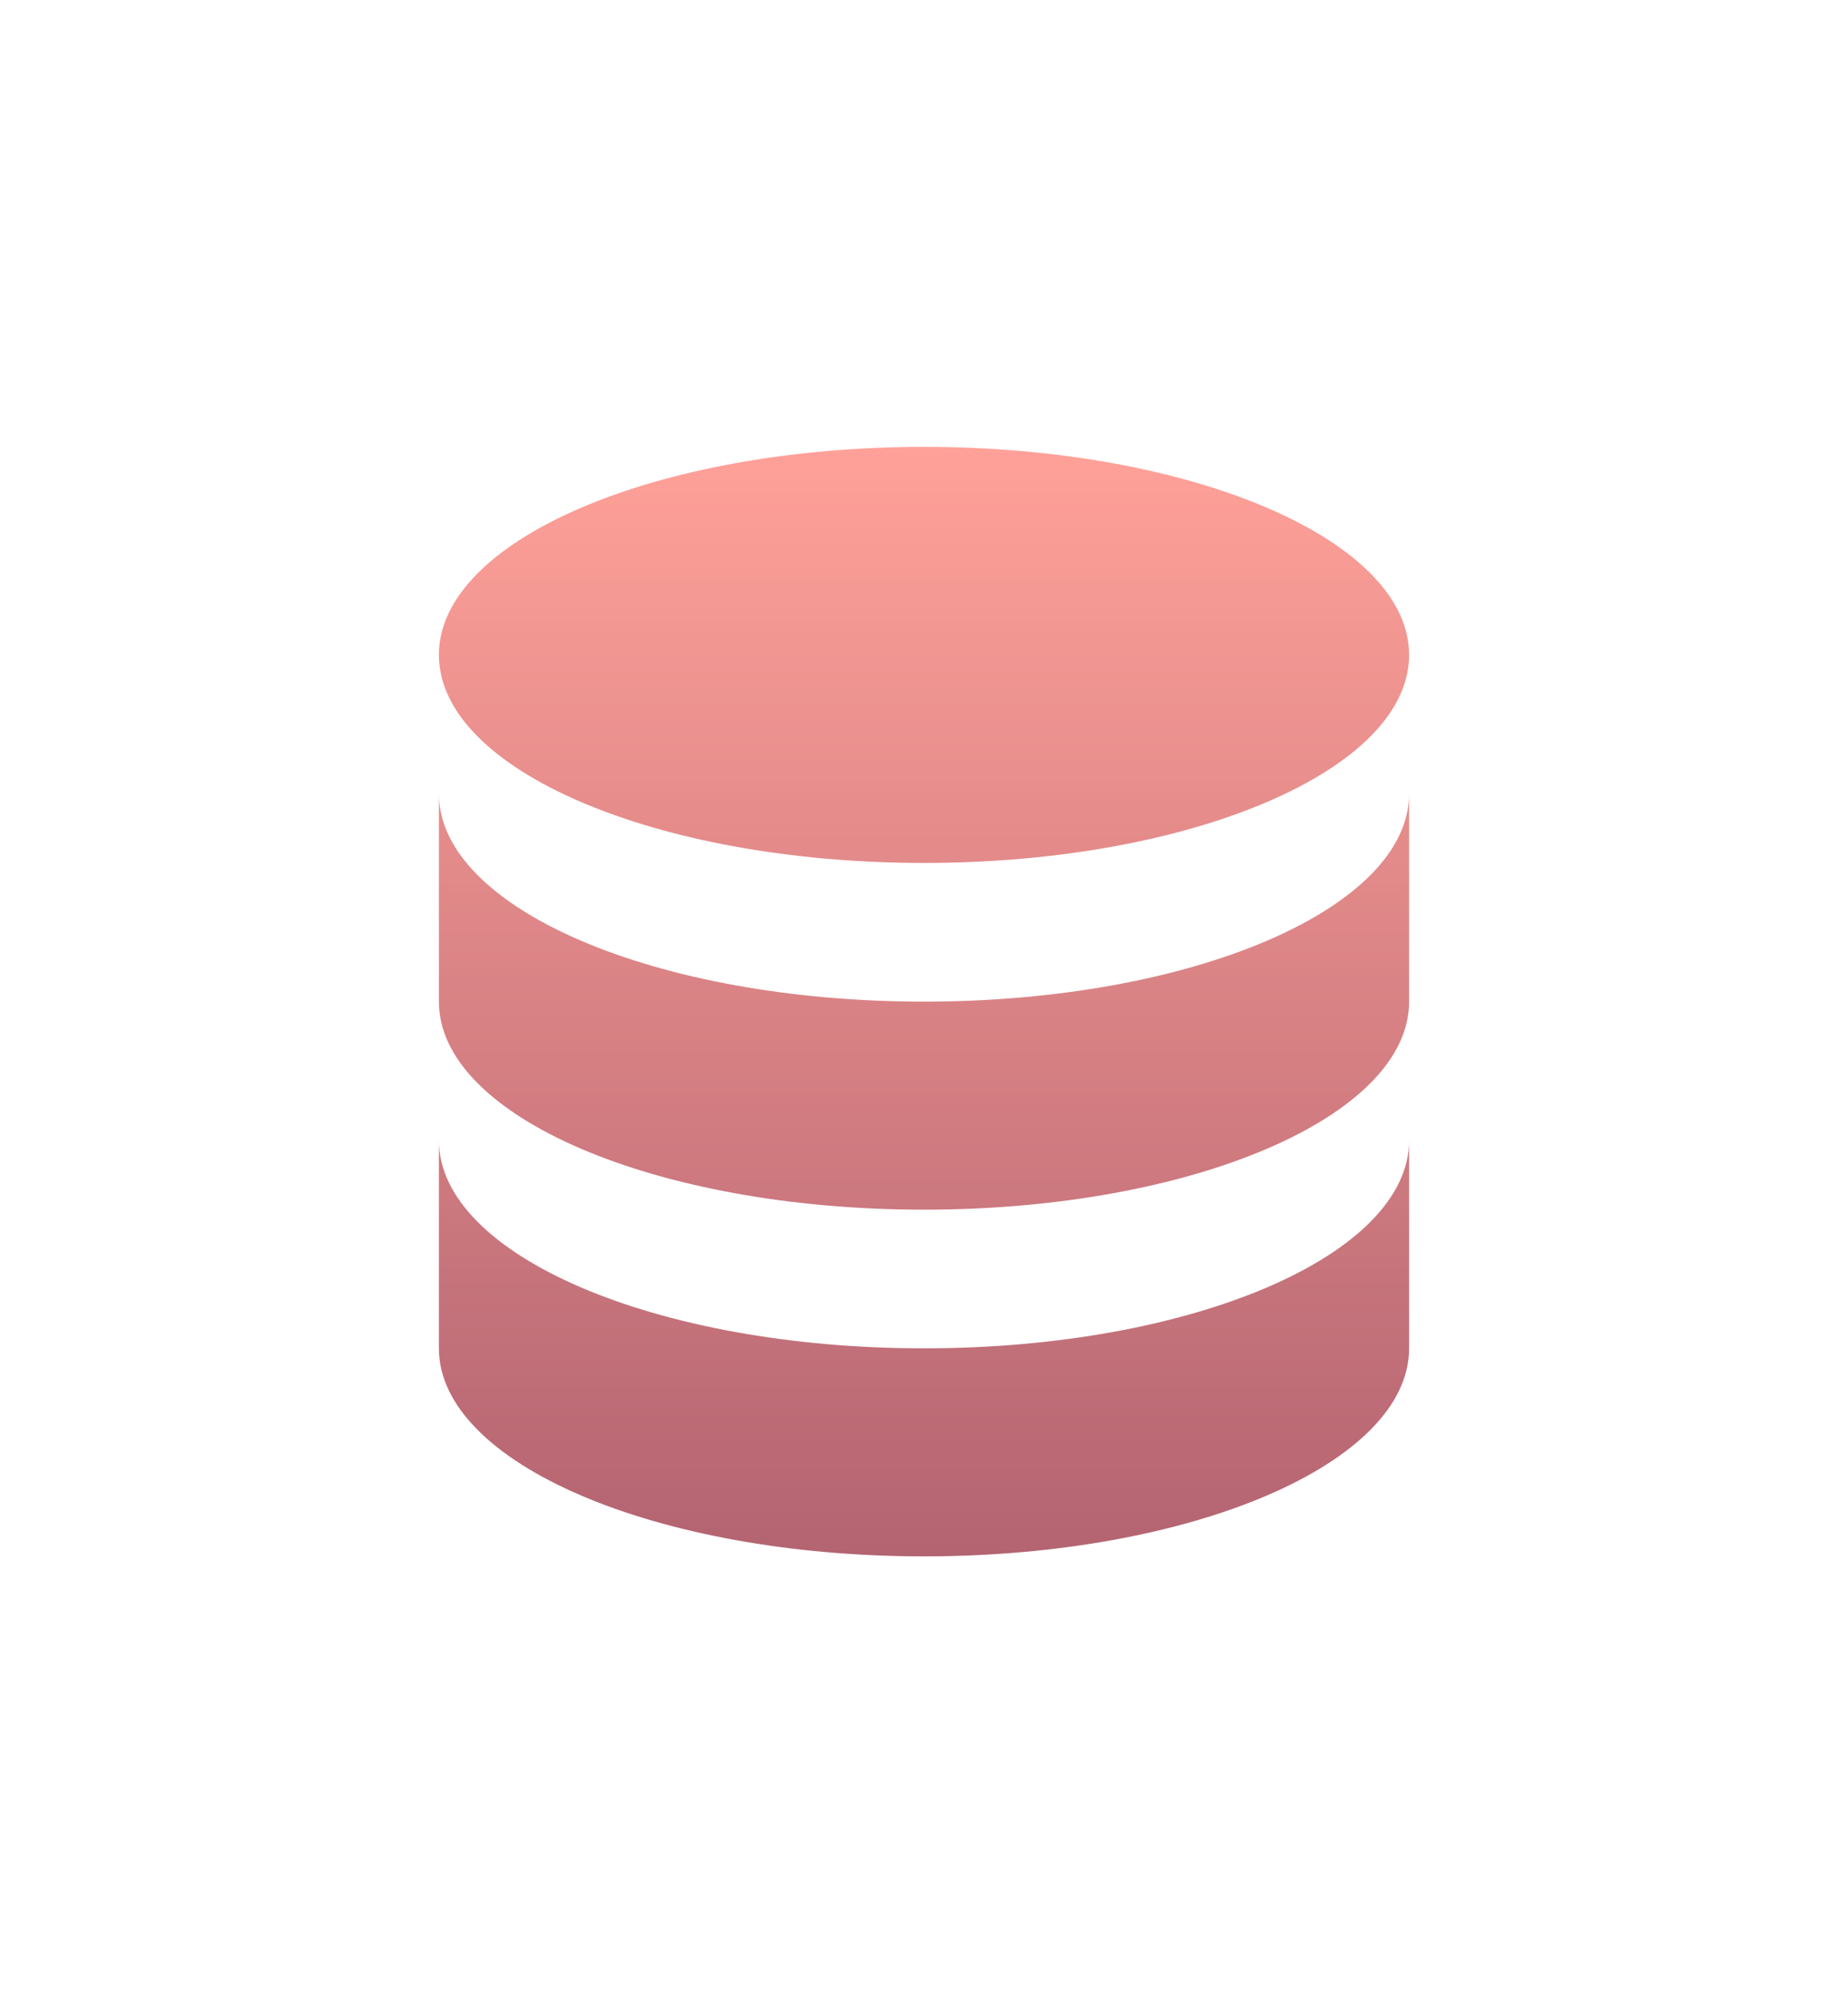
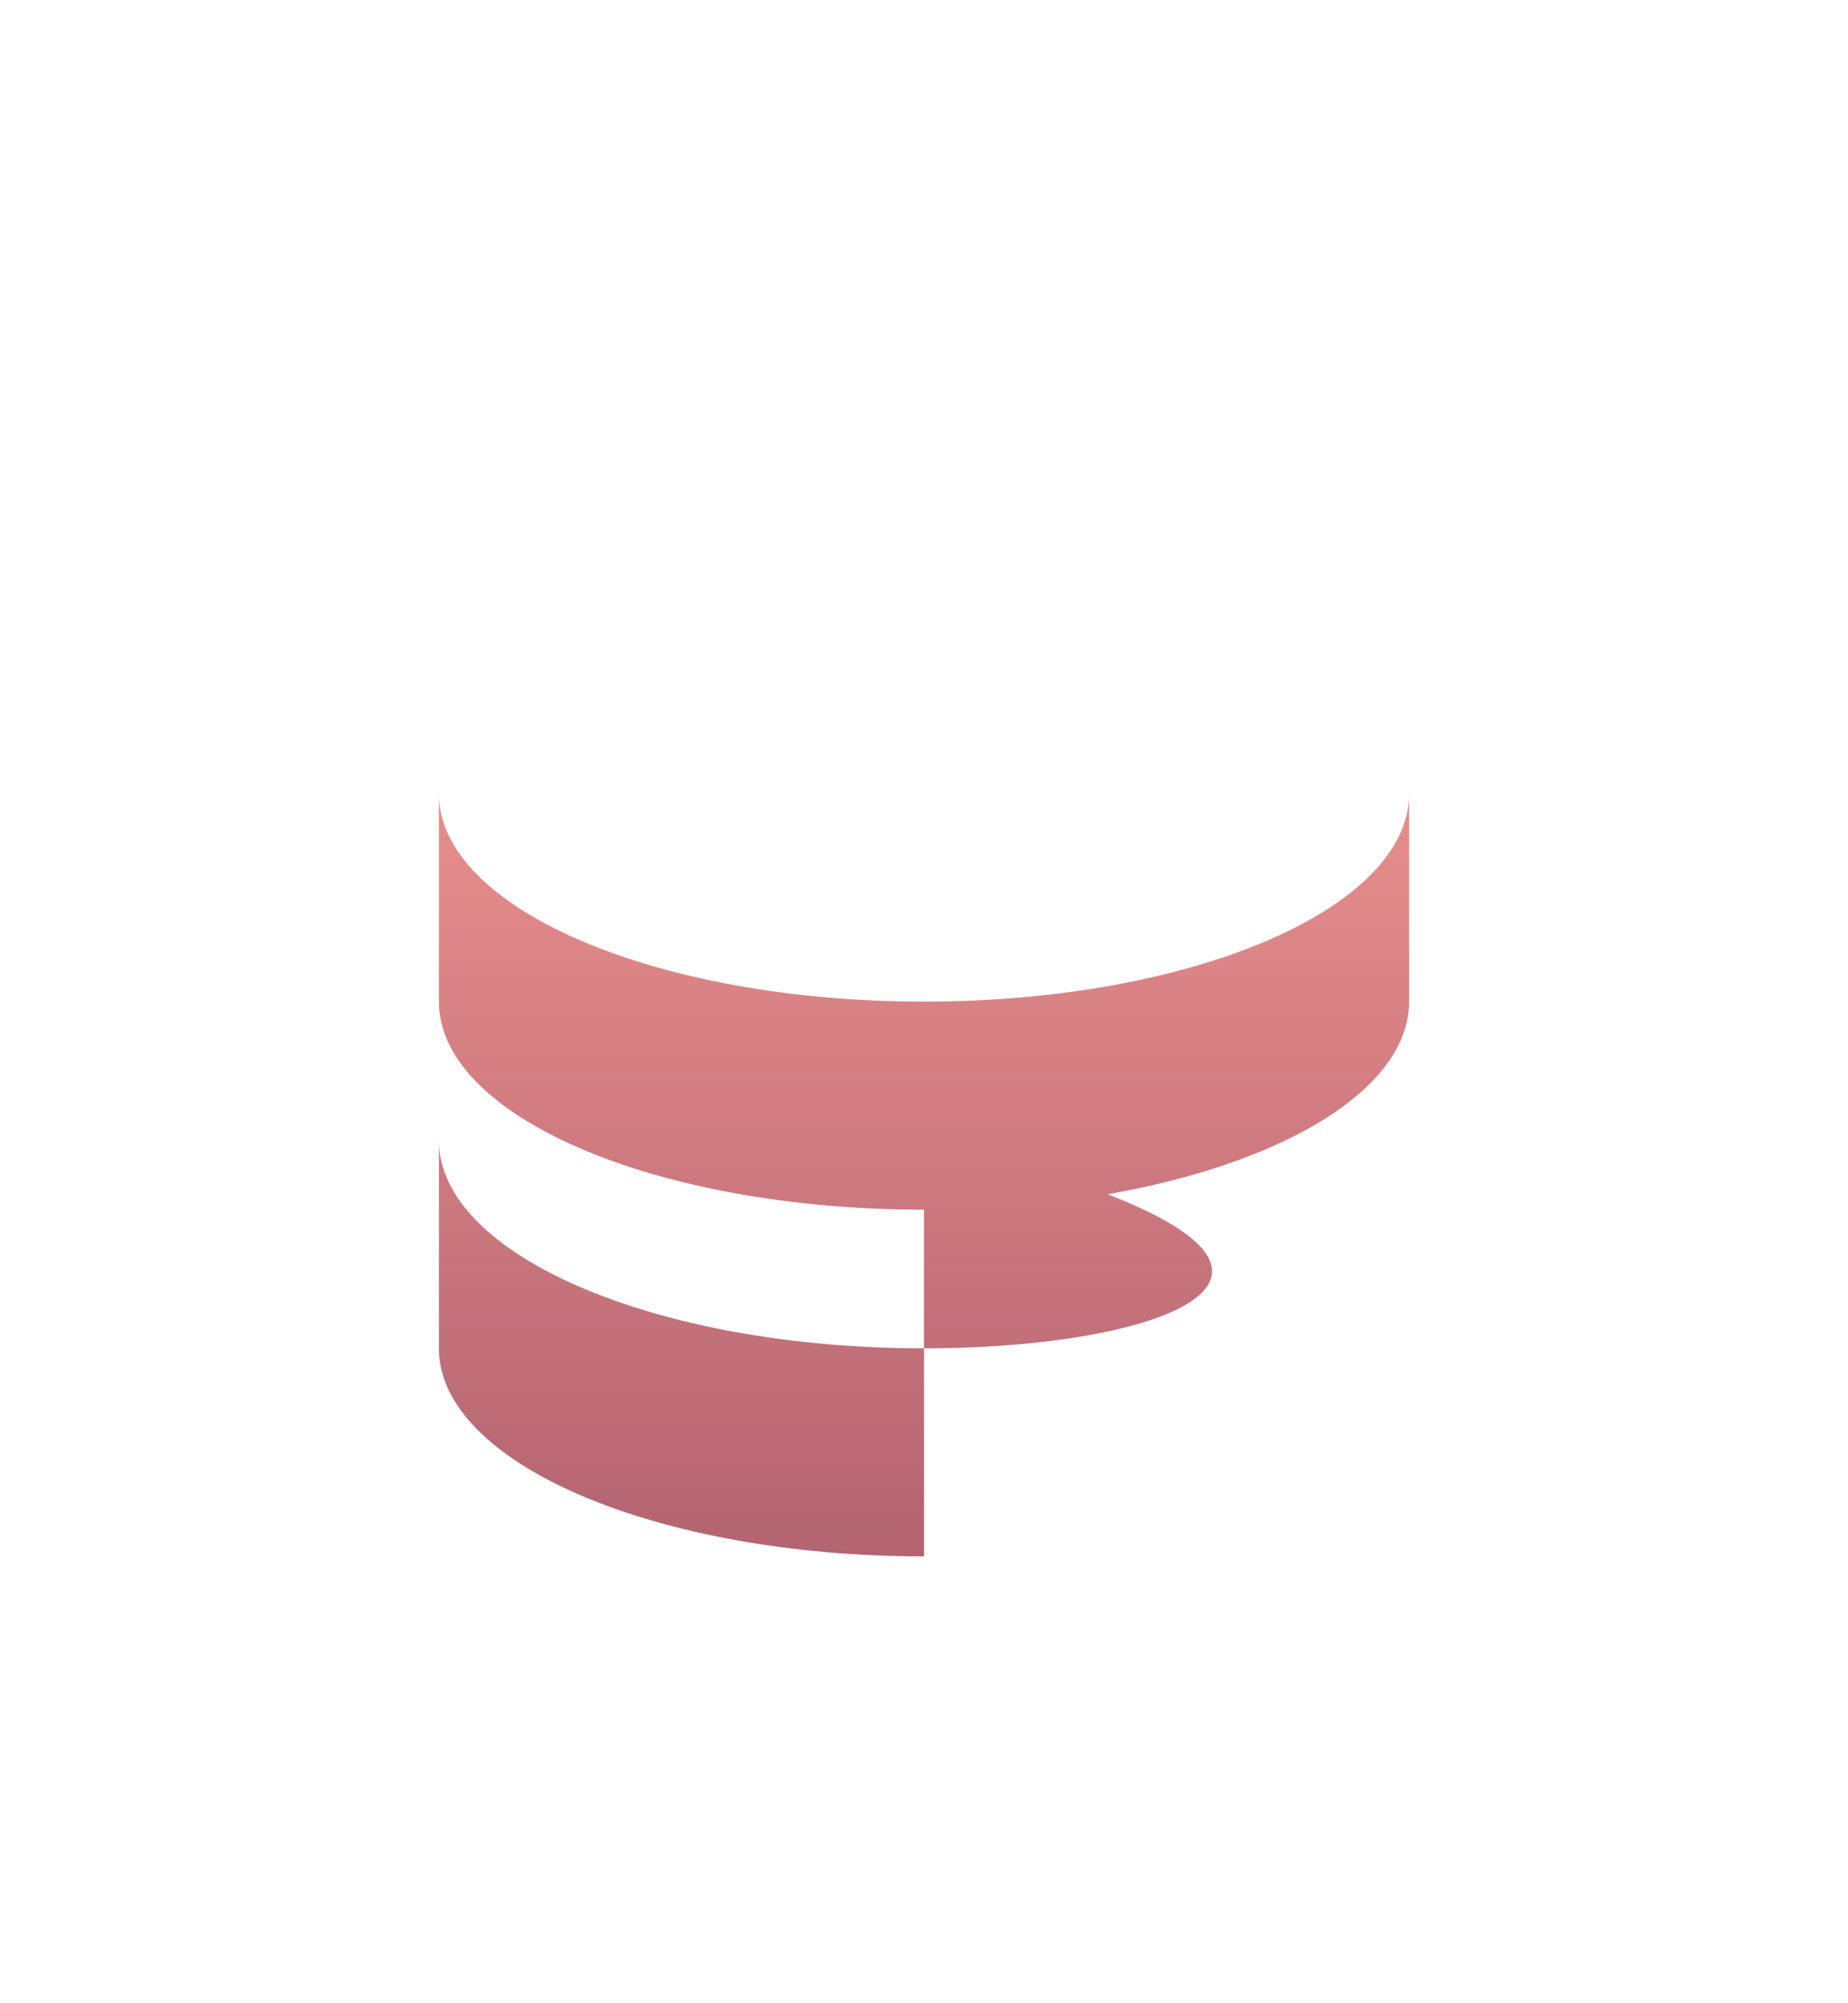
<svg xmlns="http://www.w3.org/2000/svg" width="36" height="39" viewBox="0 0 36 39" fill="none">
  <g opacity="0.7" filter="url(#filter0_d_506_13654)">
-     <path d="M8.55 18.2V22.25C8.55 24.487 12.781 26.3 18 26.3C23.219 26.3 27.45 24.487 27.45 22.25V18.2C27.45 20.437 23.219 22.25 18 22.25C12.781 22.25 8.55 20.437 8.55 18.2Z" fill="url(#paint0_linear_506_13654)" />
+     <path d="M8.55 18.2V22.25C8.55 24.487 12.781 26.3 18 26.3V18.2C27.45 20.437 23.219 22.25 18 22.25C12.781 22.25 8.55 20.437 8.55 18.2Z" fill="url(#paint0_linear_506_13654)" />
    <path d="M8.55 11.45V15.5C8.55 17.737 12.781 19.55 18 19.55C23.219 19.55 27.45 17.737 27.45 15.5V11.45C27.45 13.687 23.219 15.5 18 15.5C12.781 15.5 8.55 13.687 8.55 11.45Z" fill="url(#paint1_linear_506_13654)" />
-     <path d="M27.45 8.75C27.45 10.987 23.219 12.8 18 12.8C12.781 12.8 8.55 10.987 8.55 8.75C8.55 6.513 12.781 4.7 18 4.7C23.219 4.7 27.45 6.513 27.45 8.75Z" fill="url(#paint2_linear_506_13654)" />
  </g>
  <defs>
    <filter id="filter0_d_506_13654" x="-3.5" y="-2" width="43" height="43" filterUnits="userSpaceOnUse" color-interpolation-filters="sRGB">
      <feFlood flood-opacity="0" result="BackgroundImageFix" />
      <feColorMatrix in="SourceAlpha" type="matrix" values="0 0 0 0 0 0 0 0 0 0 0 0 0 0 0 0 0 0 127 0" result="hardAlpha" />
      <feOffset dy="4" />
      <feGaussianBlur stdDeviation="4" />
      <feColorMatrix type="matrix" values="0 0 0 0 0 0 0 0 0 0 0 0 0 0 0 0 0 0 0.1 0" />
      <feBlend mode="normal" in2="BackgroundImageFix" result="effect1_dropShadow_506_13654" />
      <feBlend mode="normal" in="SourceGraphic" in2="effect1_dropShadow_506_13654" result="shape" />
    </filter>
    <linearGradient id="paint0_linear_506_13654" x1="18" y1="4.7" x2="18" y2="26.3" gradientUnits="userSpaceOnUse">
      <stop stop-color="#FF796D" />
      <stop offset="1" stop-color="#932235" />
    </linearGradient>
    <linearGradient id="paint1_linear_506_13654" x1="18" y1="4.7" x2="18" y2="26.3" gradientUnits="userSpaceOnUse">
      <stop stop-color="#FF796D" />
      <stop offset="1" stop-color="#932235" />
    </linearGradient>
    <linearGradient id="paint2_linear_506_13654" x1="18" y1="4.7" x2="18" y2="26.3" gradientUnits="userSpaceOnUse">
      <stop stop-color="#FF796D" />
      <stop offset="1" stop-color="#932235" />
    </linearGradient>
  </defs>
</svg>